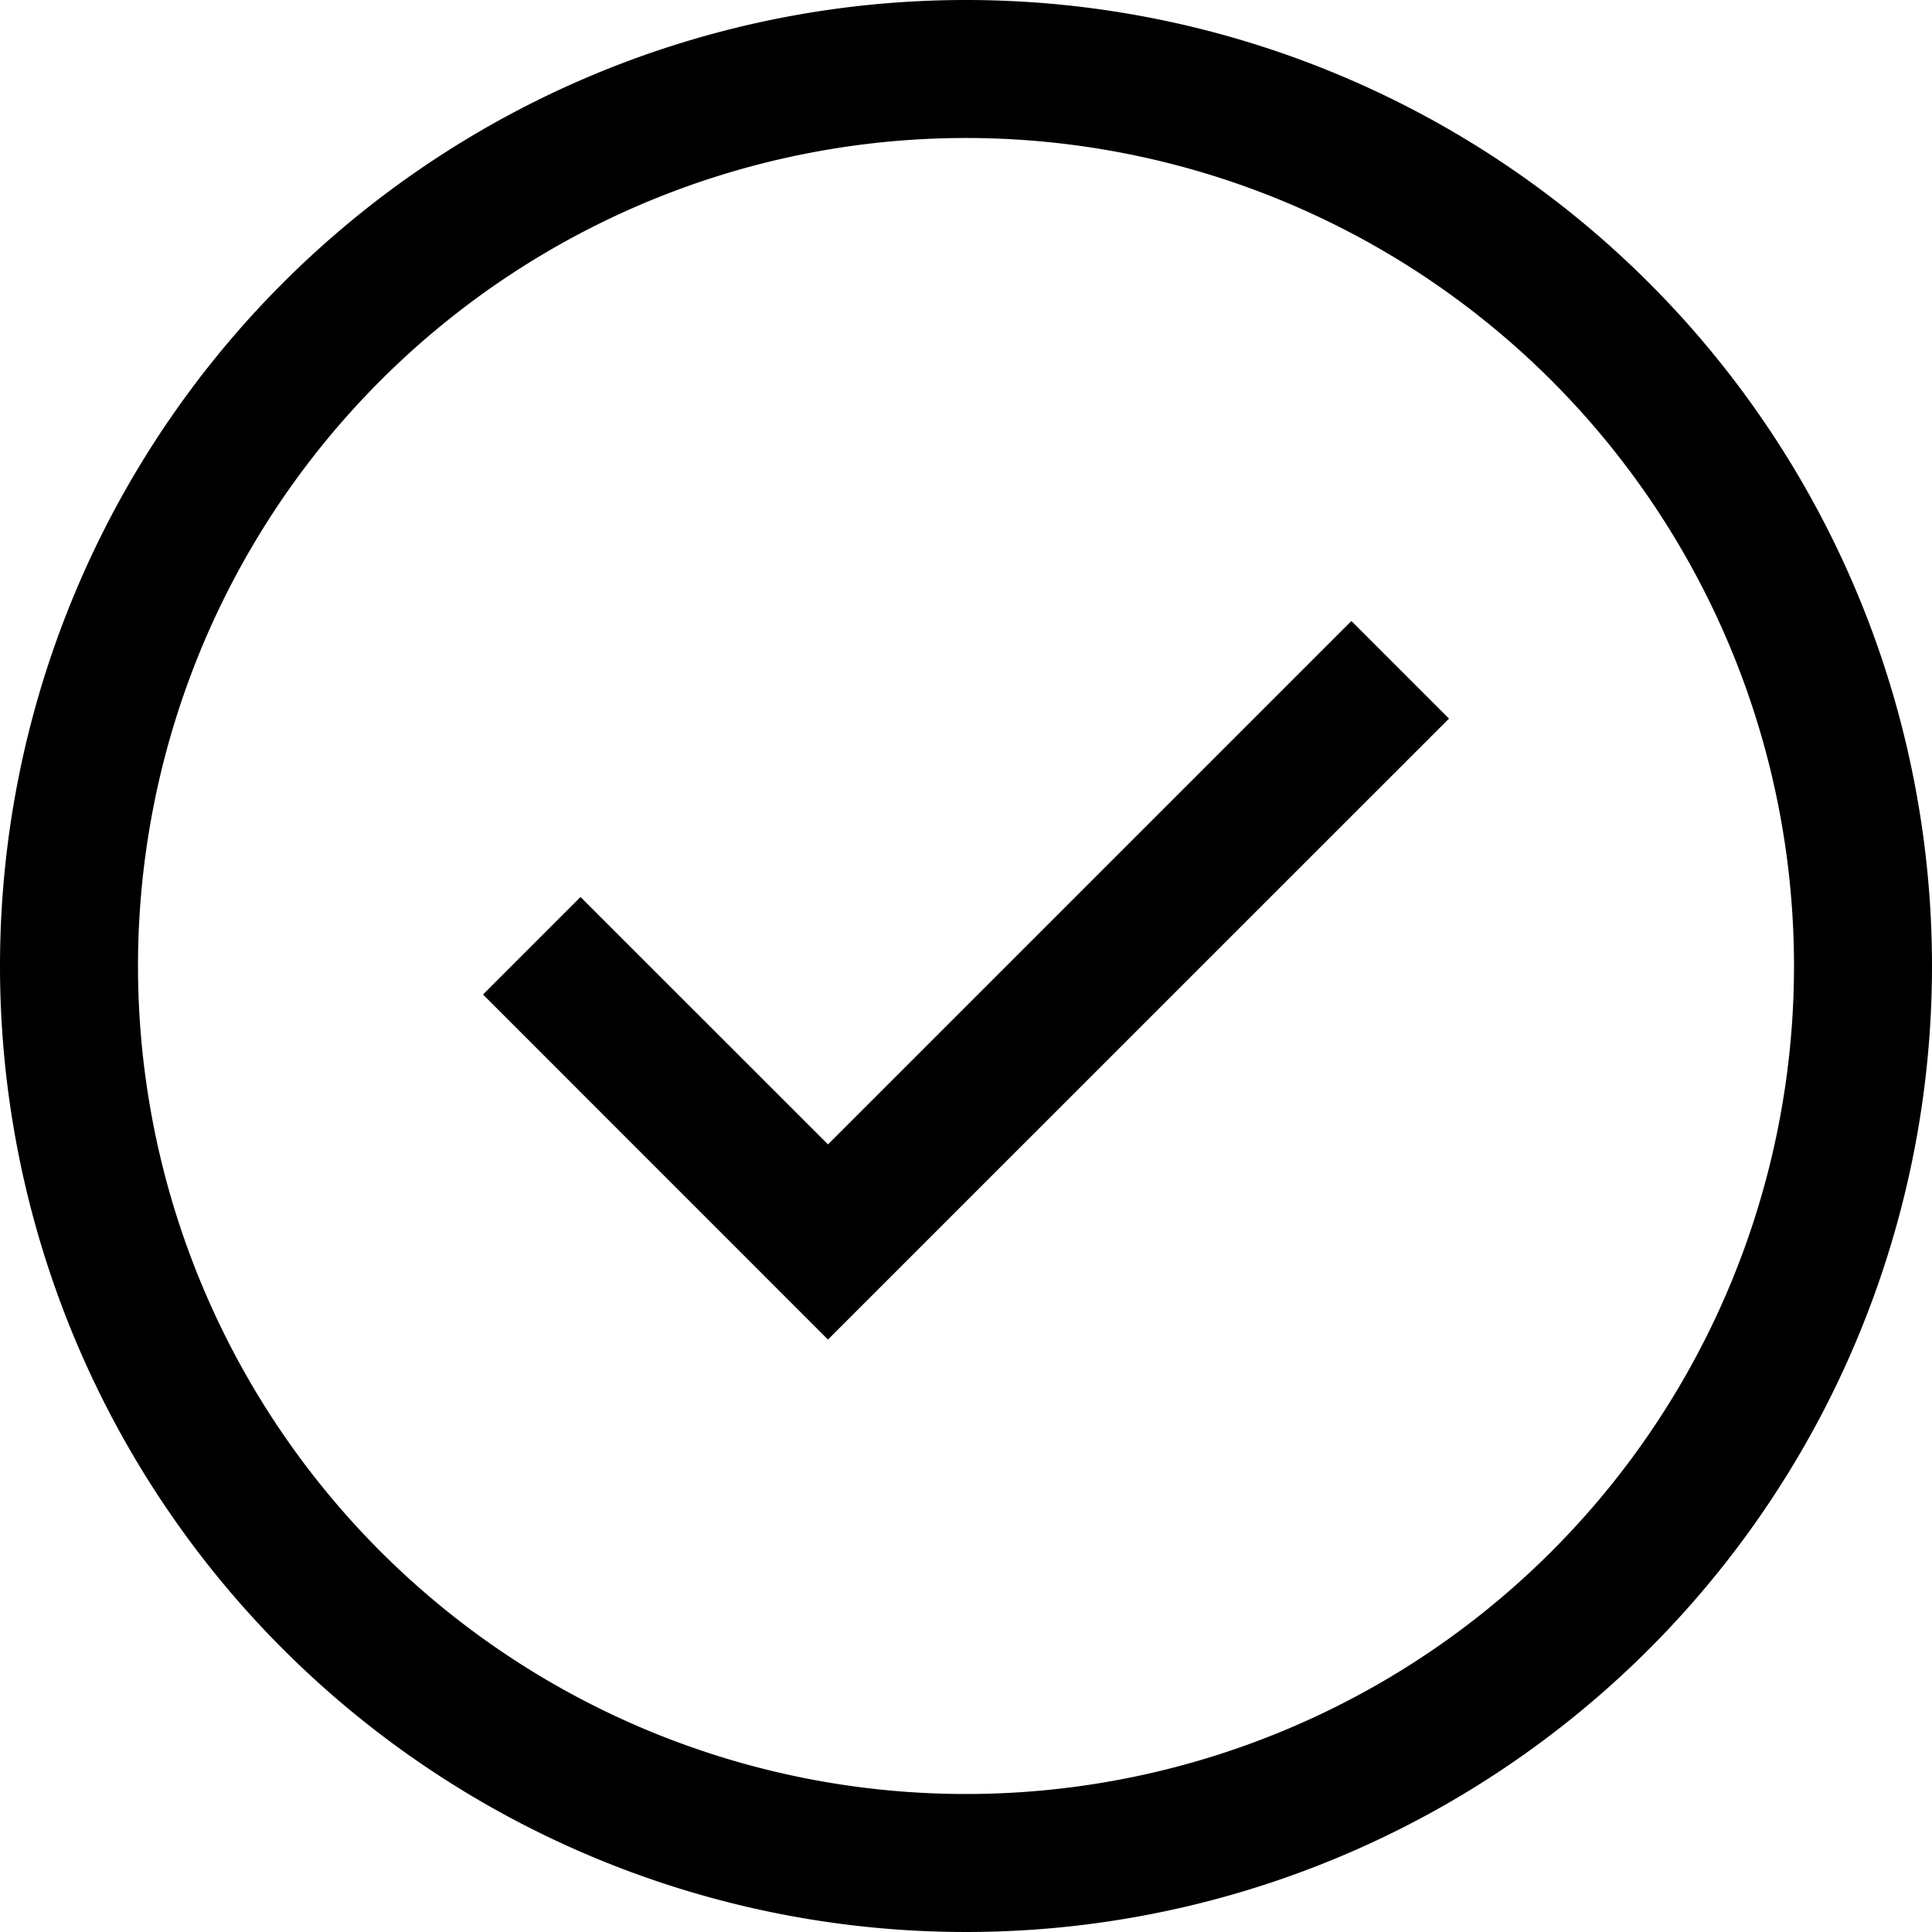
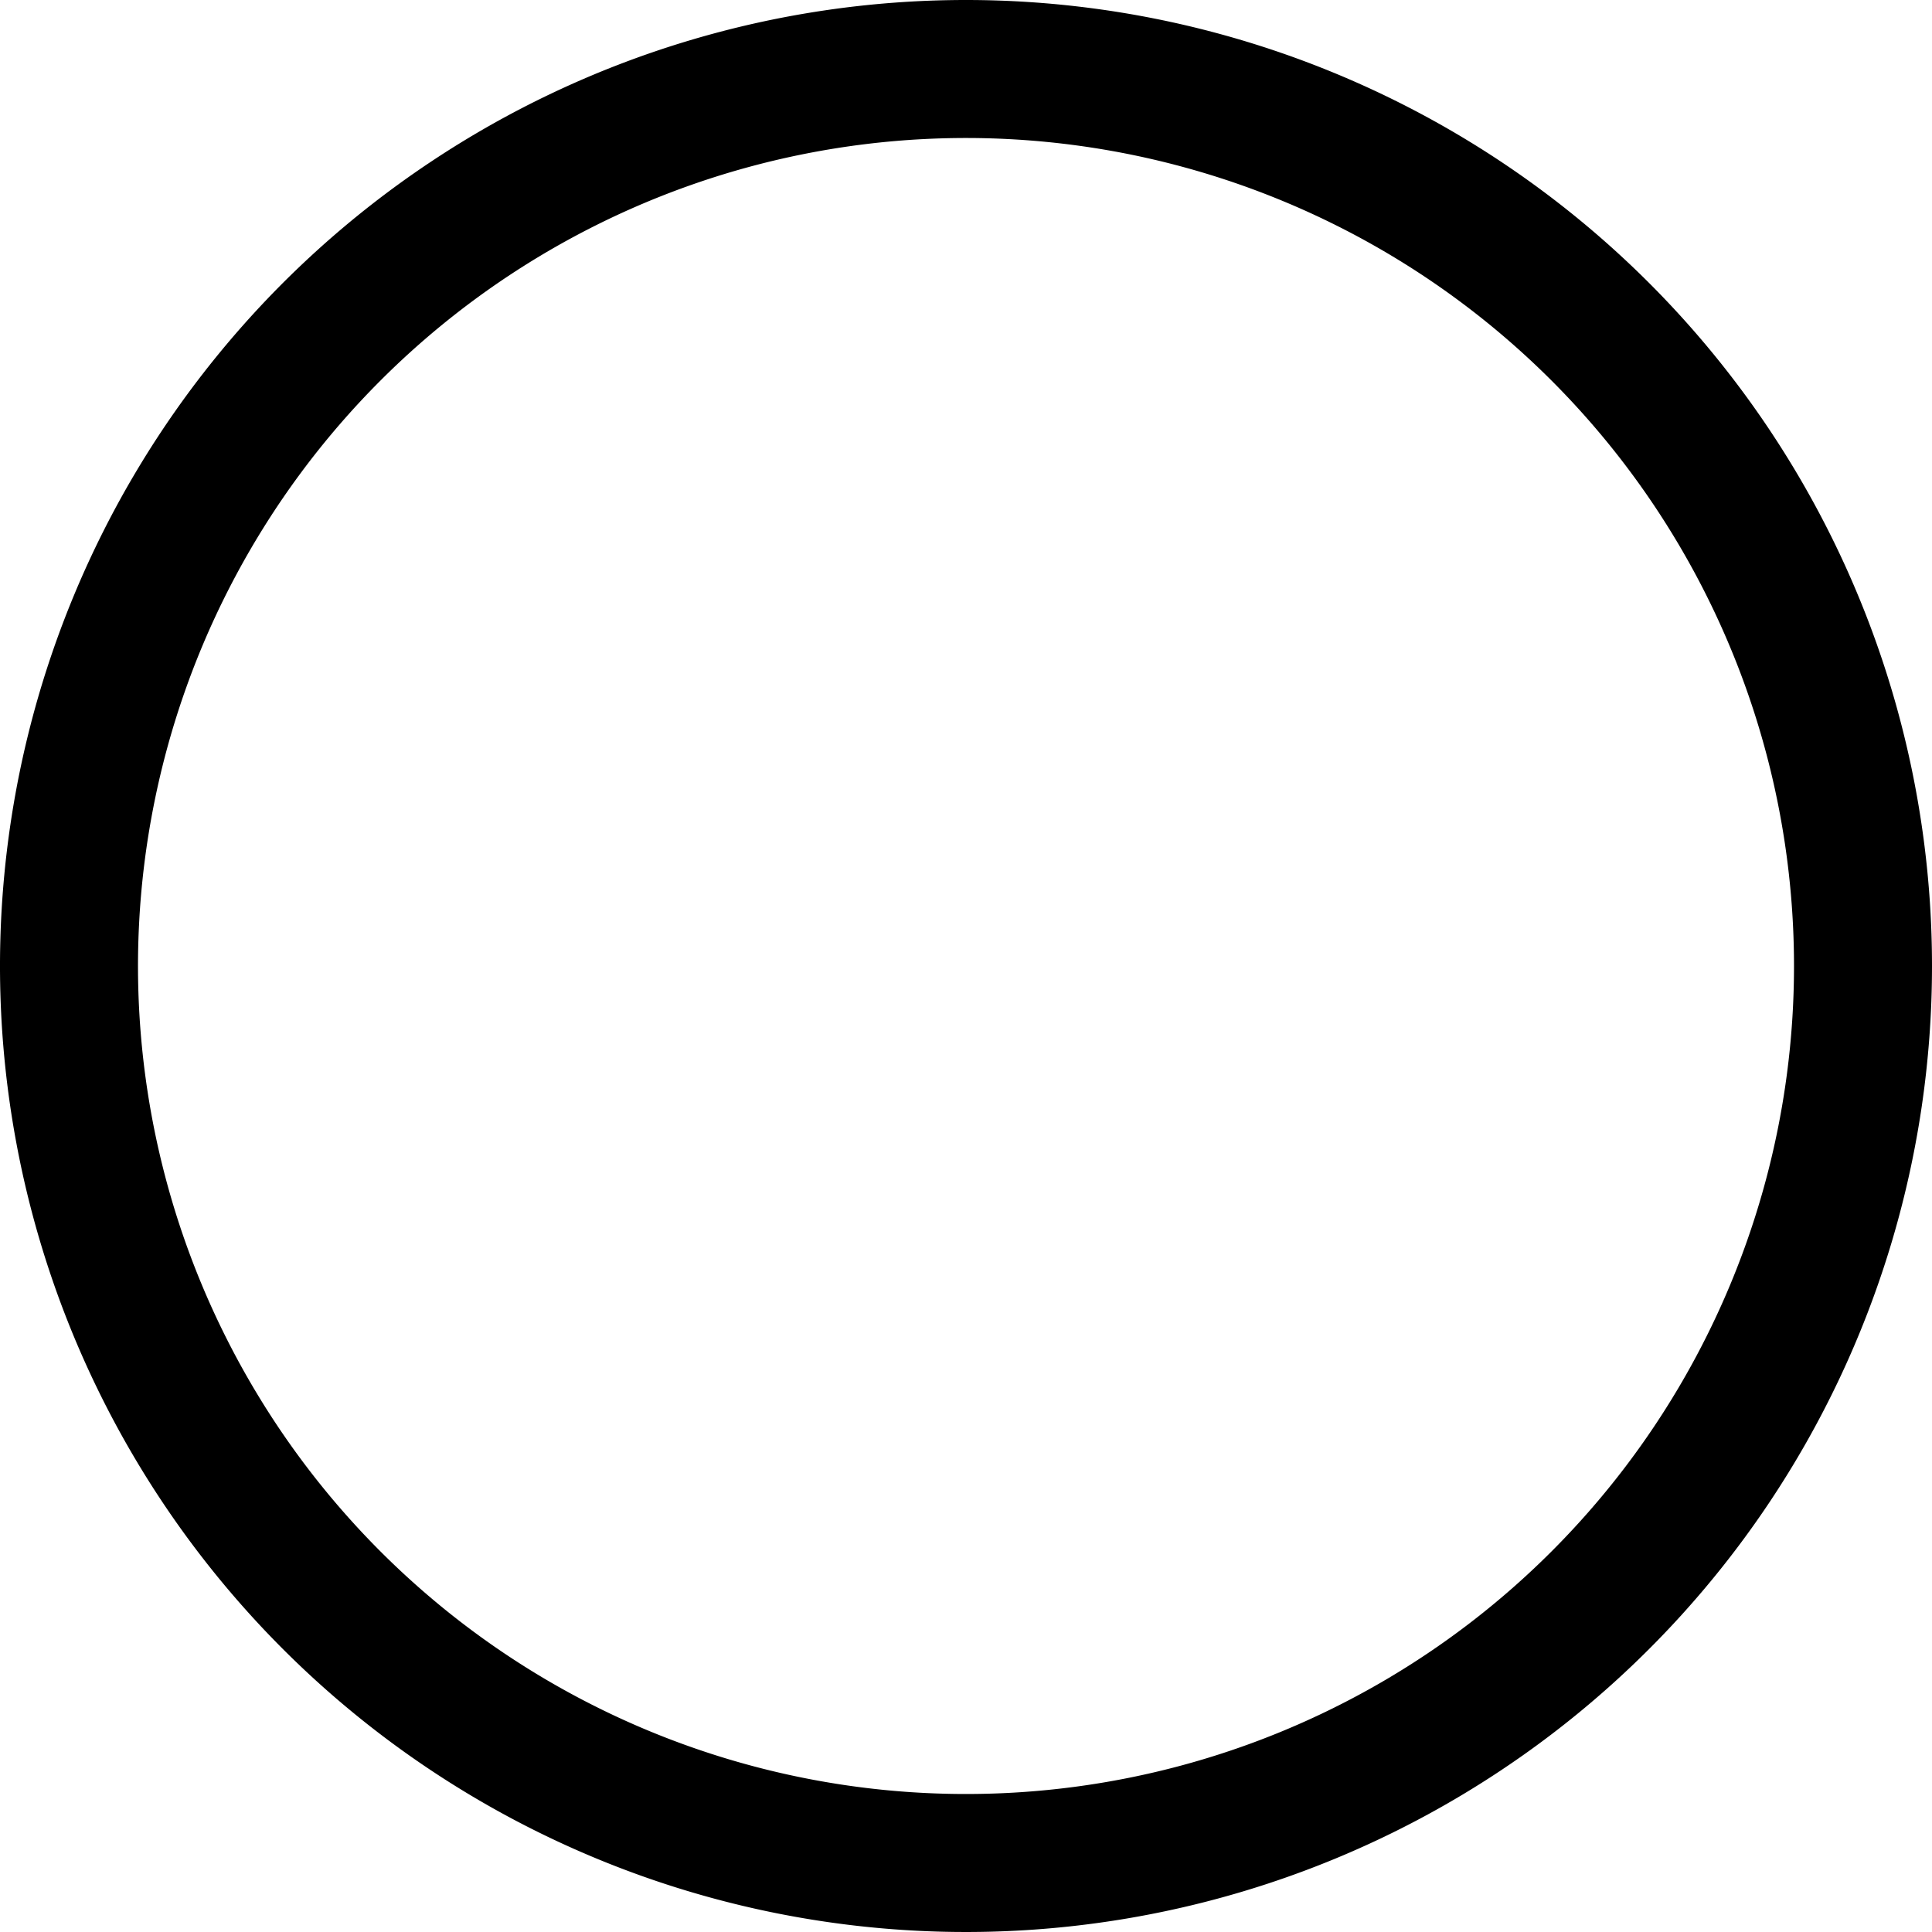
<svg xmlns="http://www.w3.org/2000/svg" width="21" height="21" viewBox="0 0 21 21">
  <g transform="translate(-1.5 -1.5)">
-     <path d="M10.5,16.061,6.75,12.31l1.06-1.06,2.69,2.689L16.189,8.25,17.25,9.311,10.5,16.06Z" />
    <path d="M12,1.5A10.5,10.5,0,1,0,22.5,12,10.5,10.5,0,0,0,12,1.5ZM12,21a9,9,0,1,1,9-9,9,9,0,0,1-9,9Z" />
  </g>
</svg>